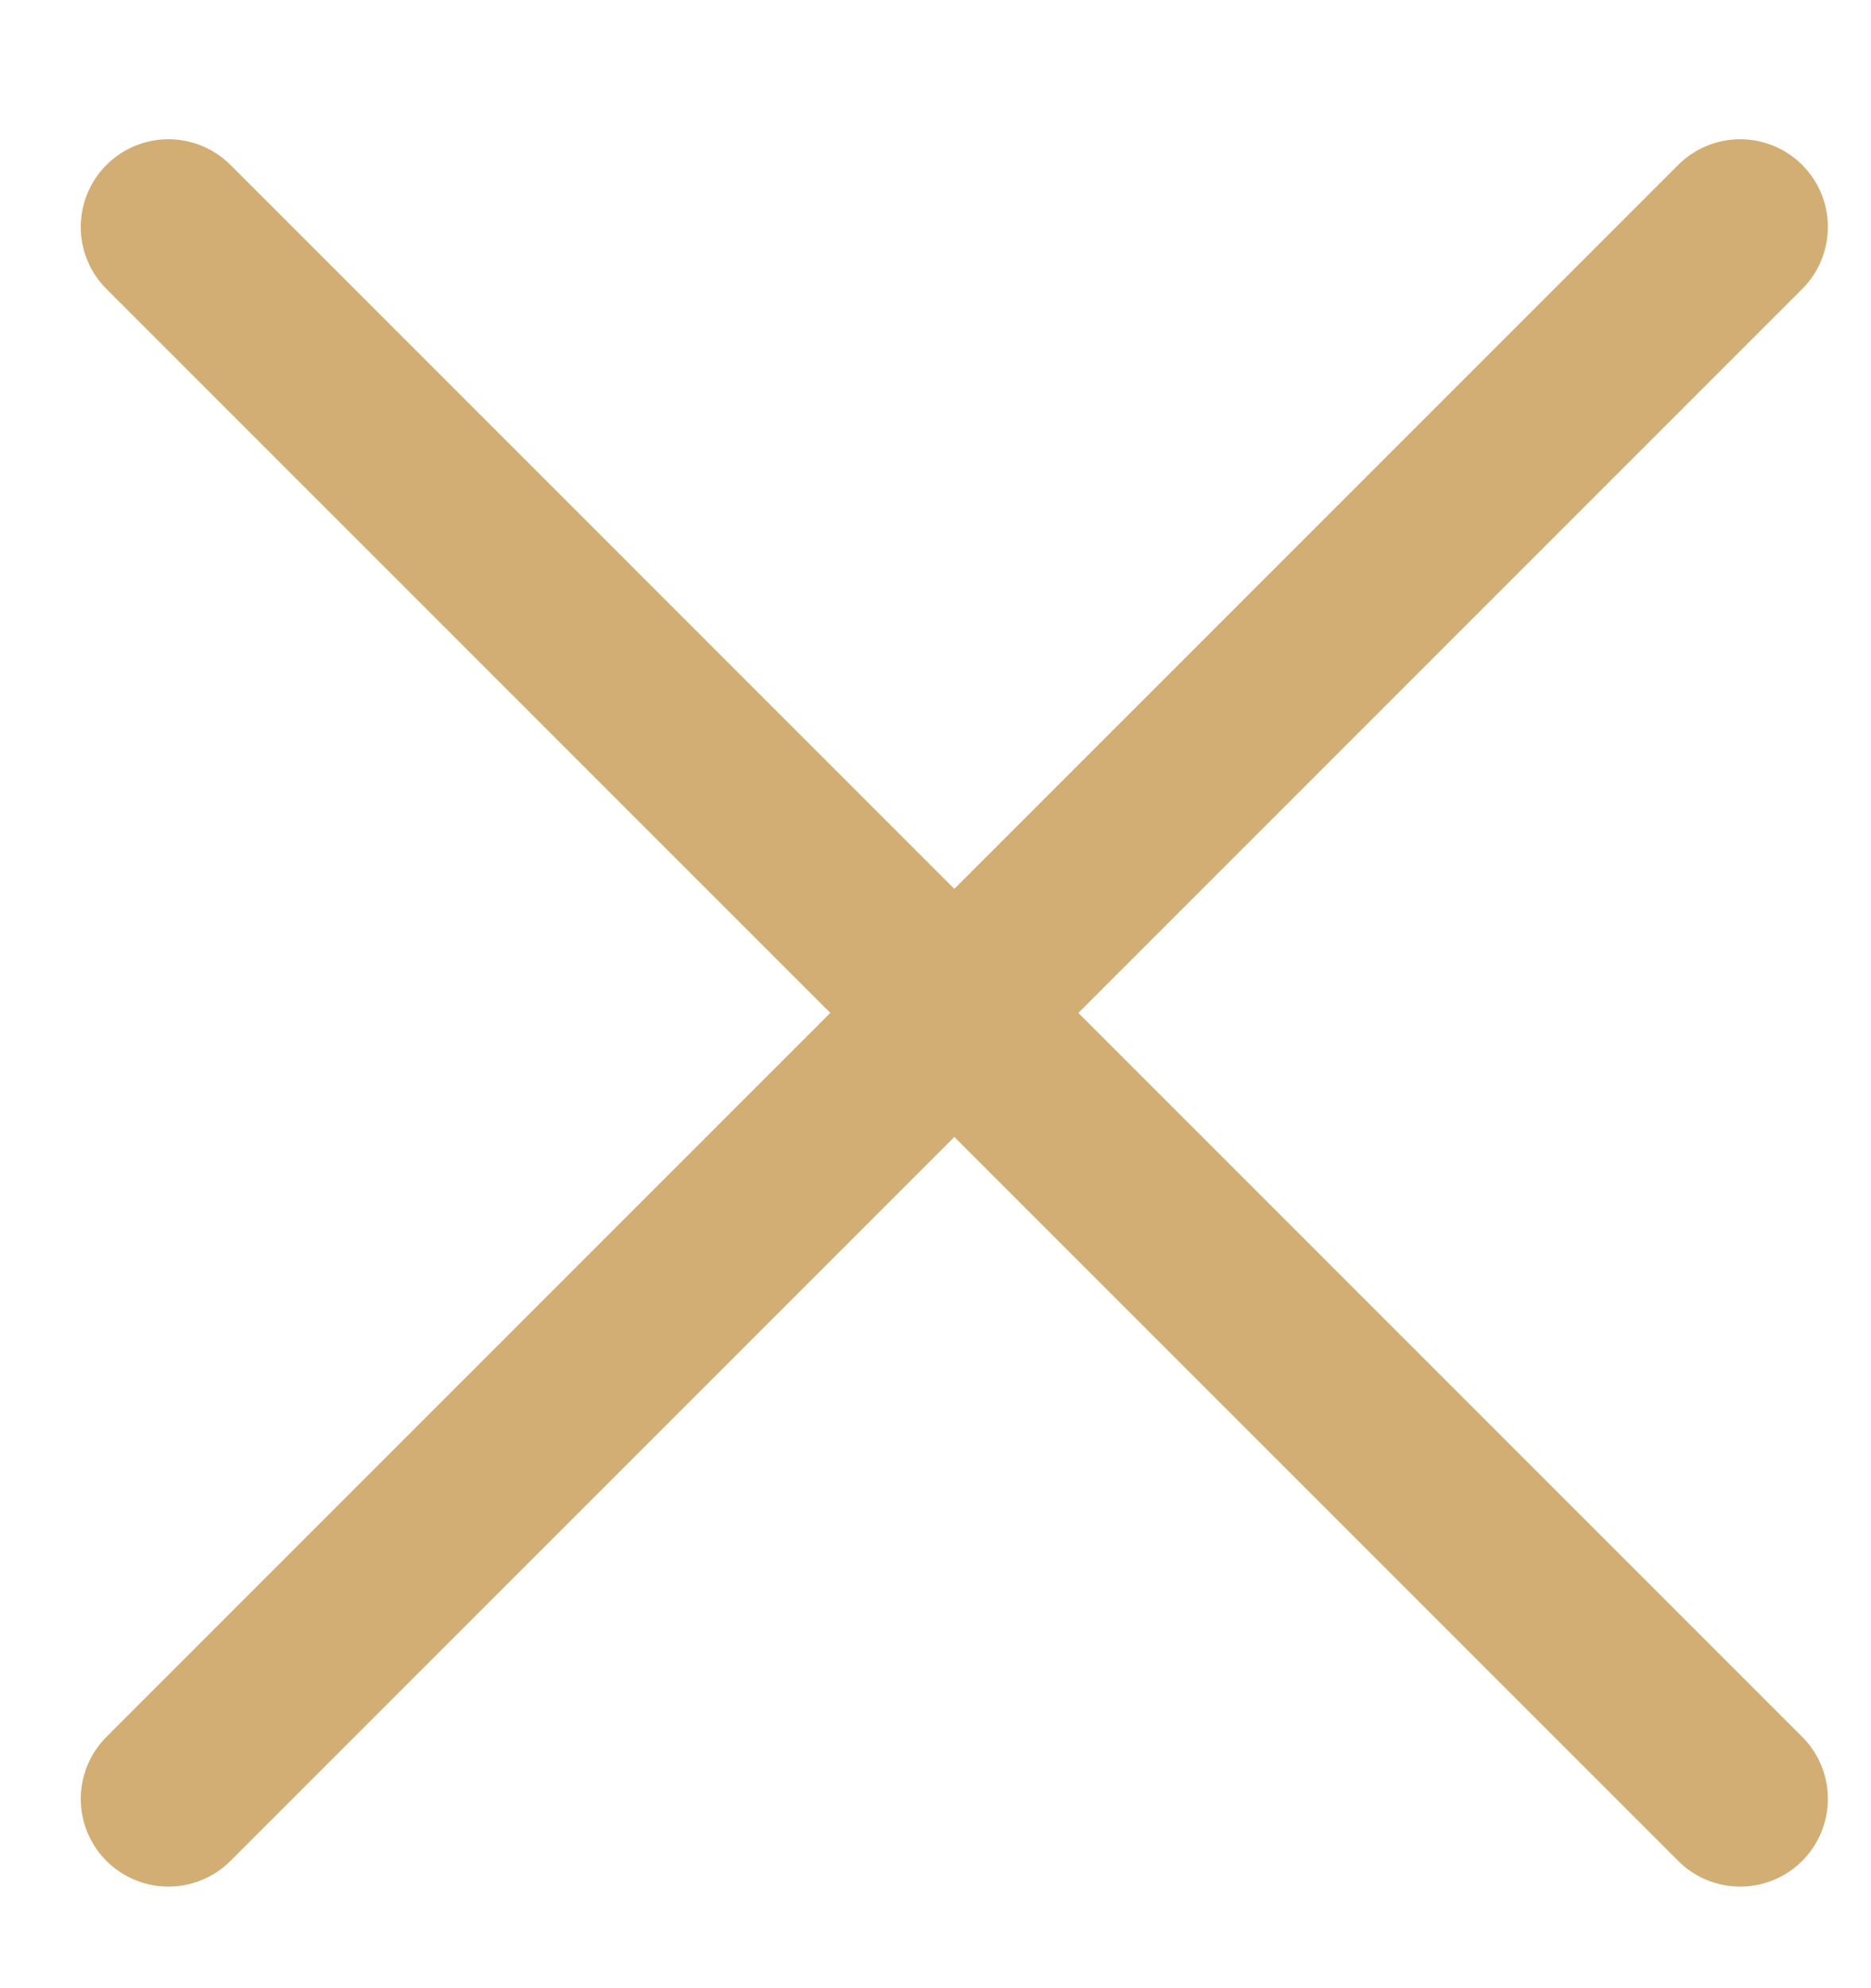
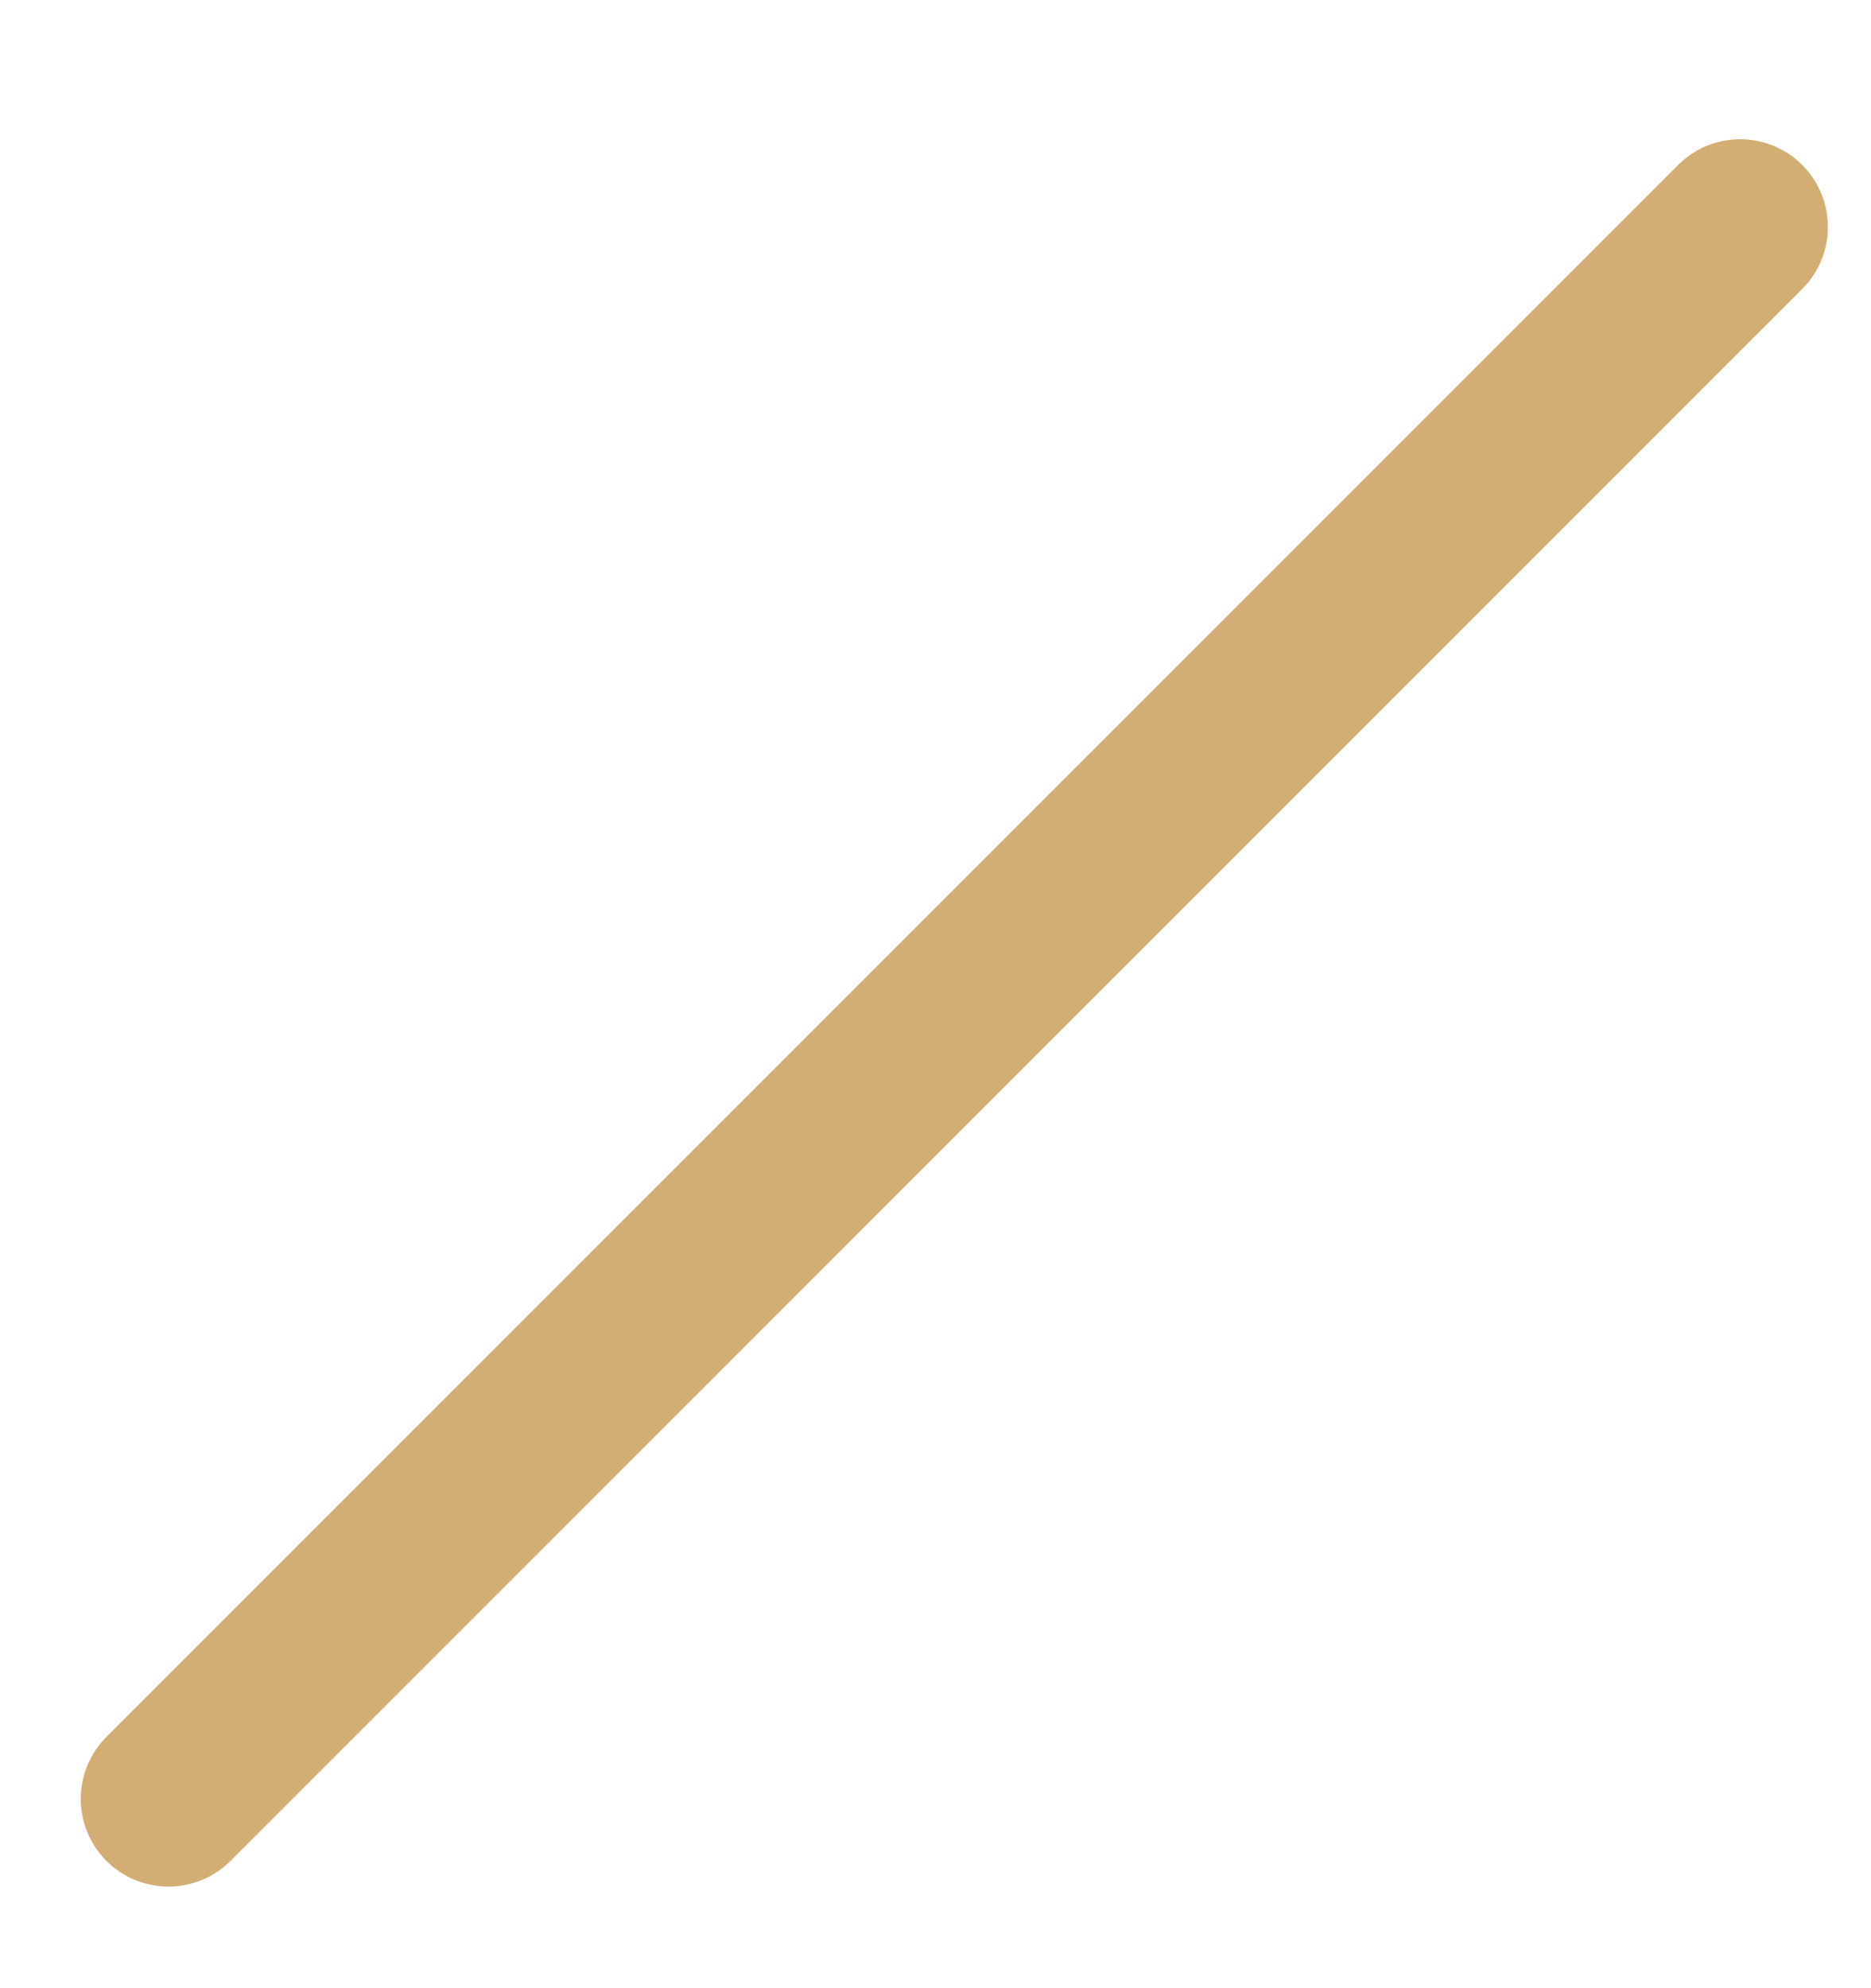
<svg xmlns="http://www.w3.org/2000/svg" width="16px" height="17px" viewBox="0 0 16 17" version="1.1">
  <title>Group 26</title>
  <g id="Design" stroke="none" stroke-width="1" fill="none" fill-rule="evenodd" stroke-linecap="round">
    <g id="Price-table---Pop-up" transform="translate(-1064, -290)" stroke="#D2AE74" stroke-width="1.5">
      <g id="Group-27" transform="translate(345, 278)">
        <g id="Group-26" transform="translate(720.161, 13.661)">
          <line x1="-2.504" y1="7" x2="16.504" y2="7" id="Line-2" transform="translate(7, 7) rotate(-45) translate(-7, -7) " />
-           <line x1="-2.504" y1="7" x2="16.504" y2="7" id="Line-2-Copy" transform="translate(7, 7) rotate(45) translate(-7, -7) " />
        </g>
      </g>
    </g>
  </g>
</svg>